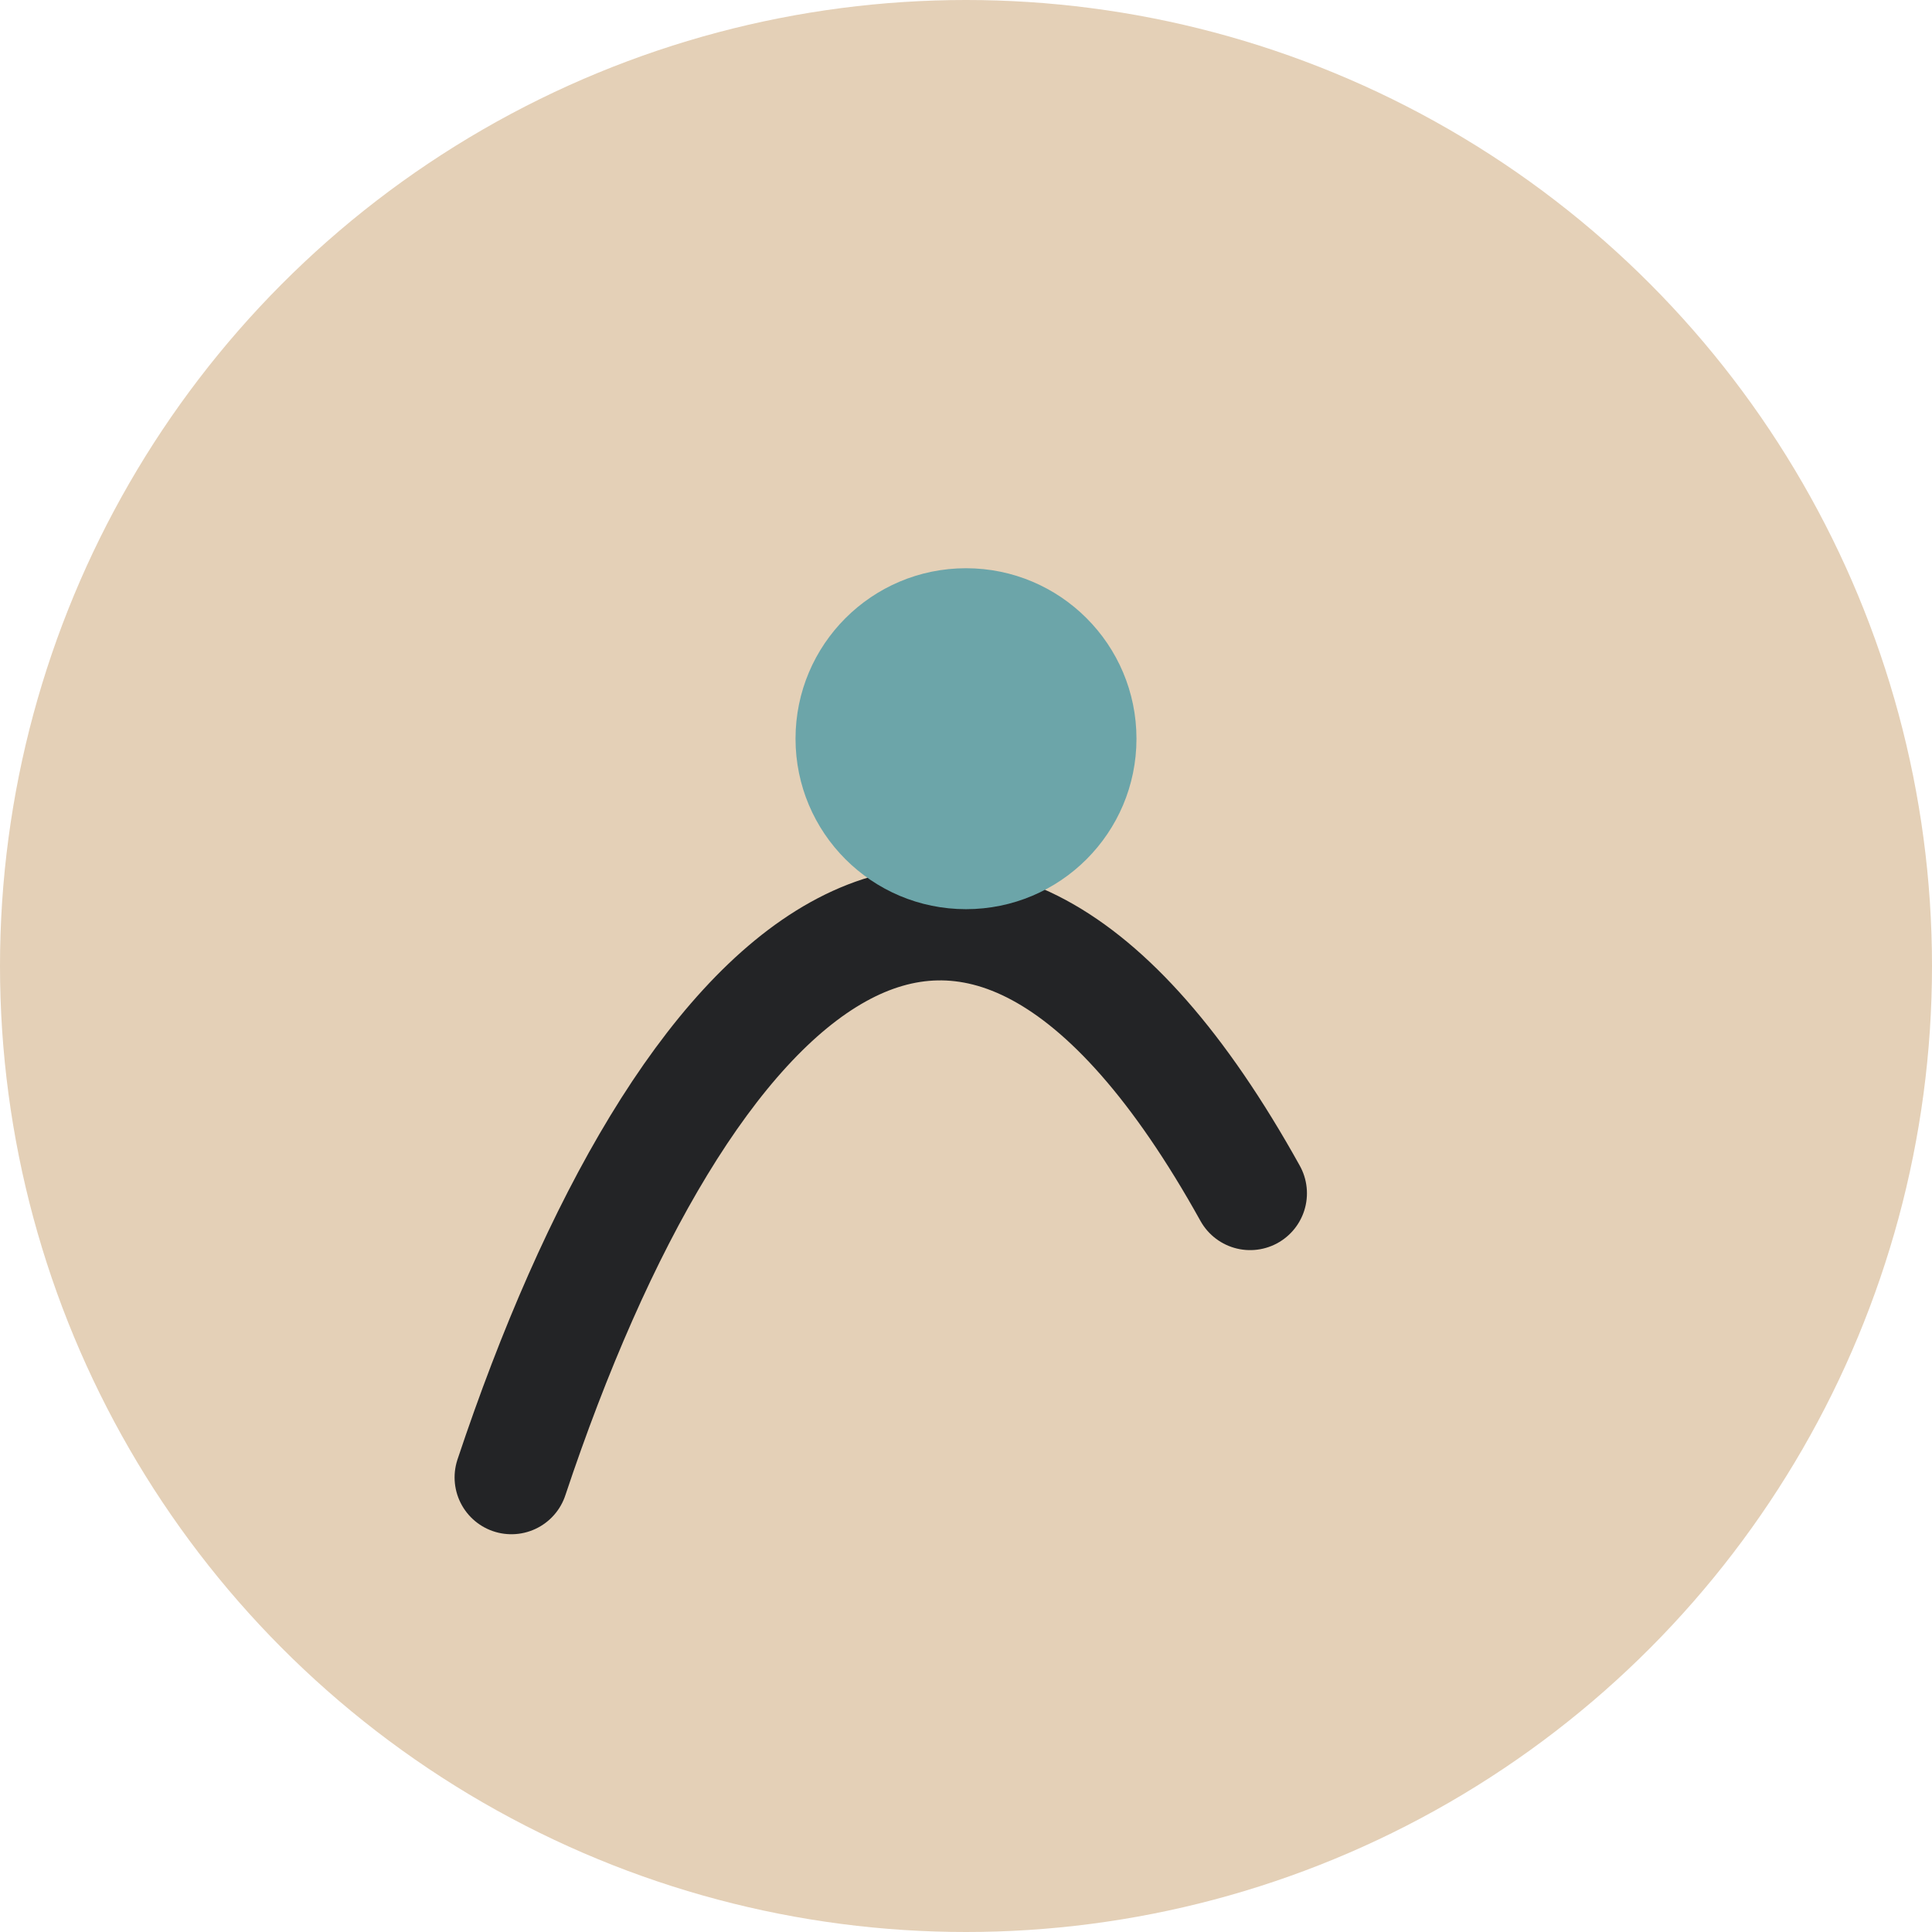
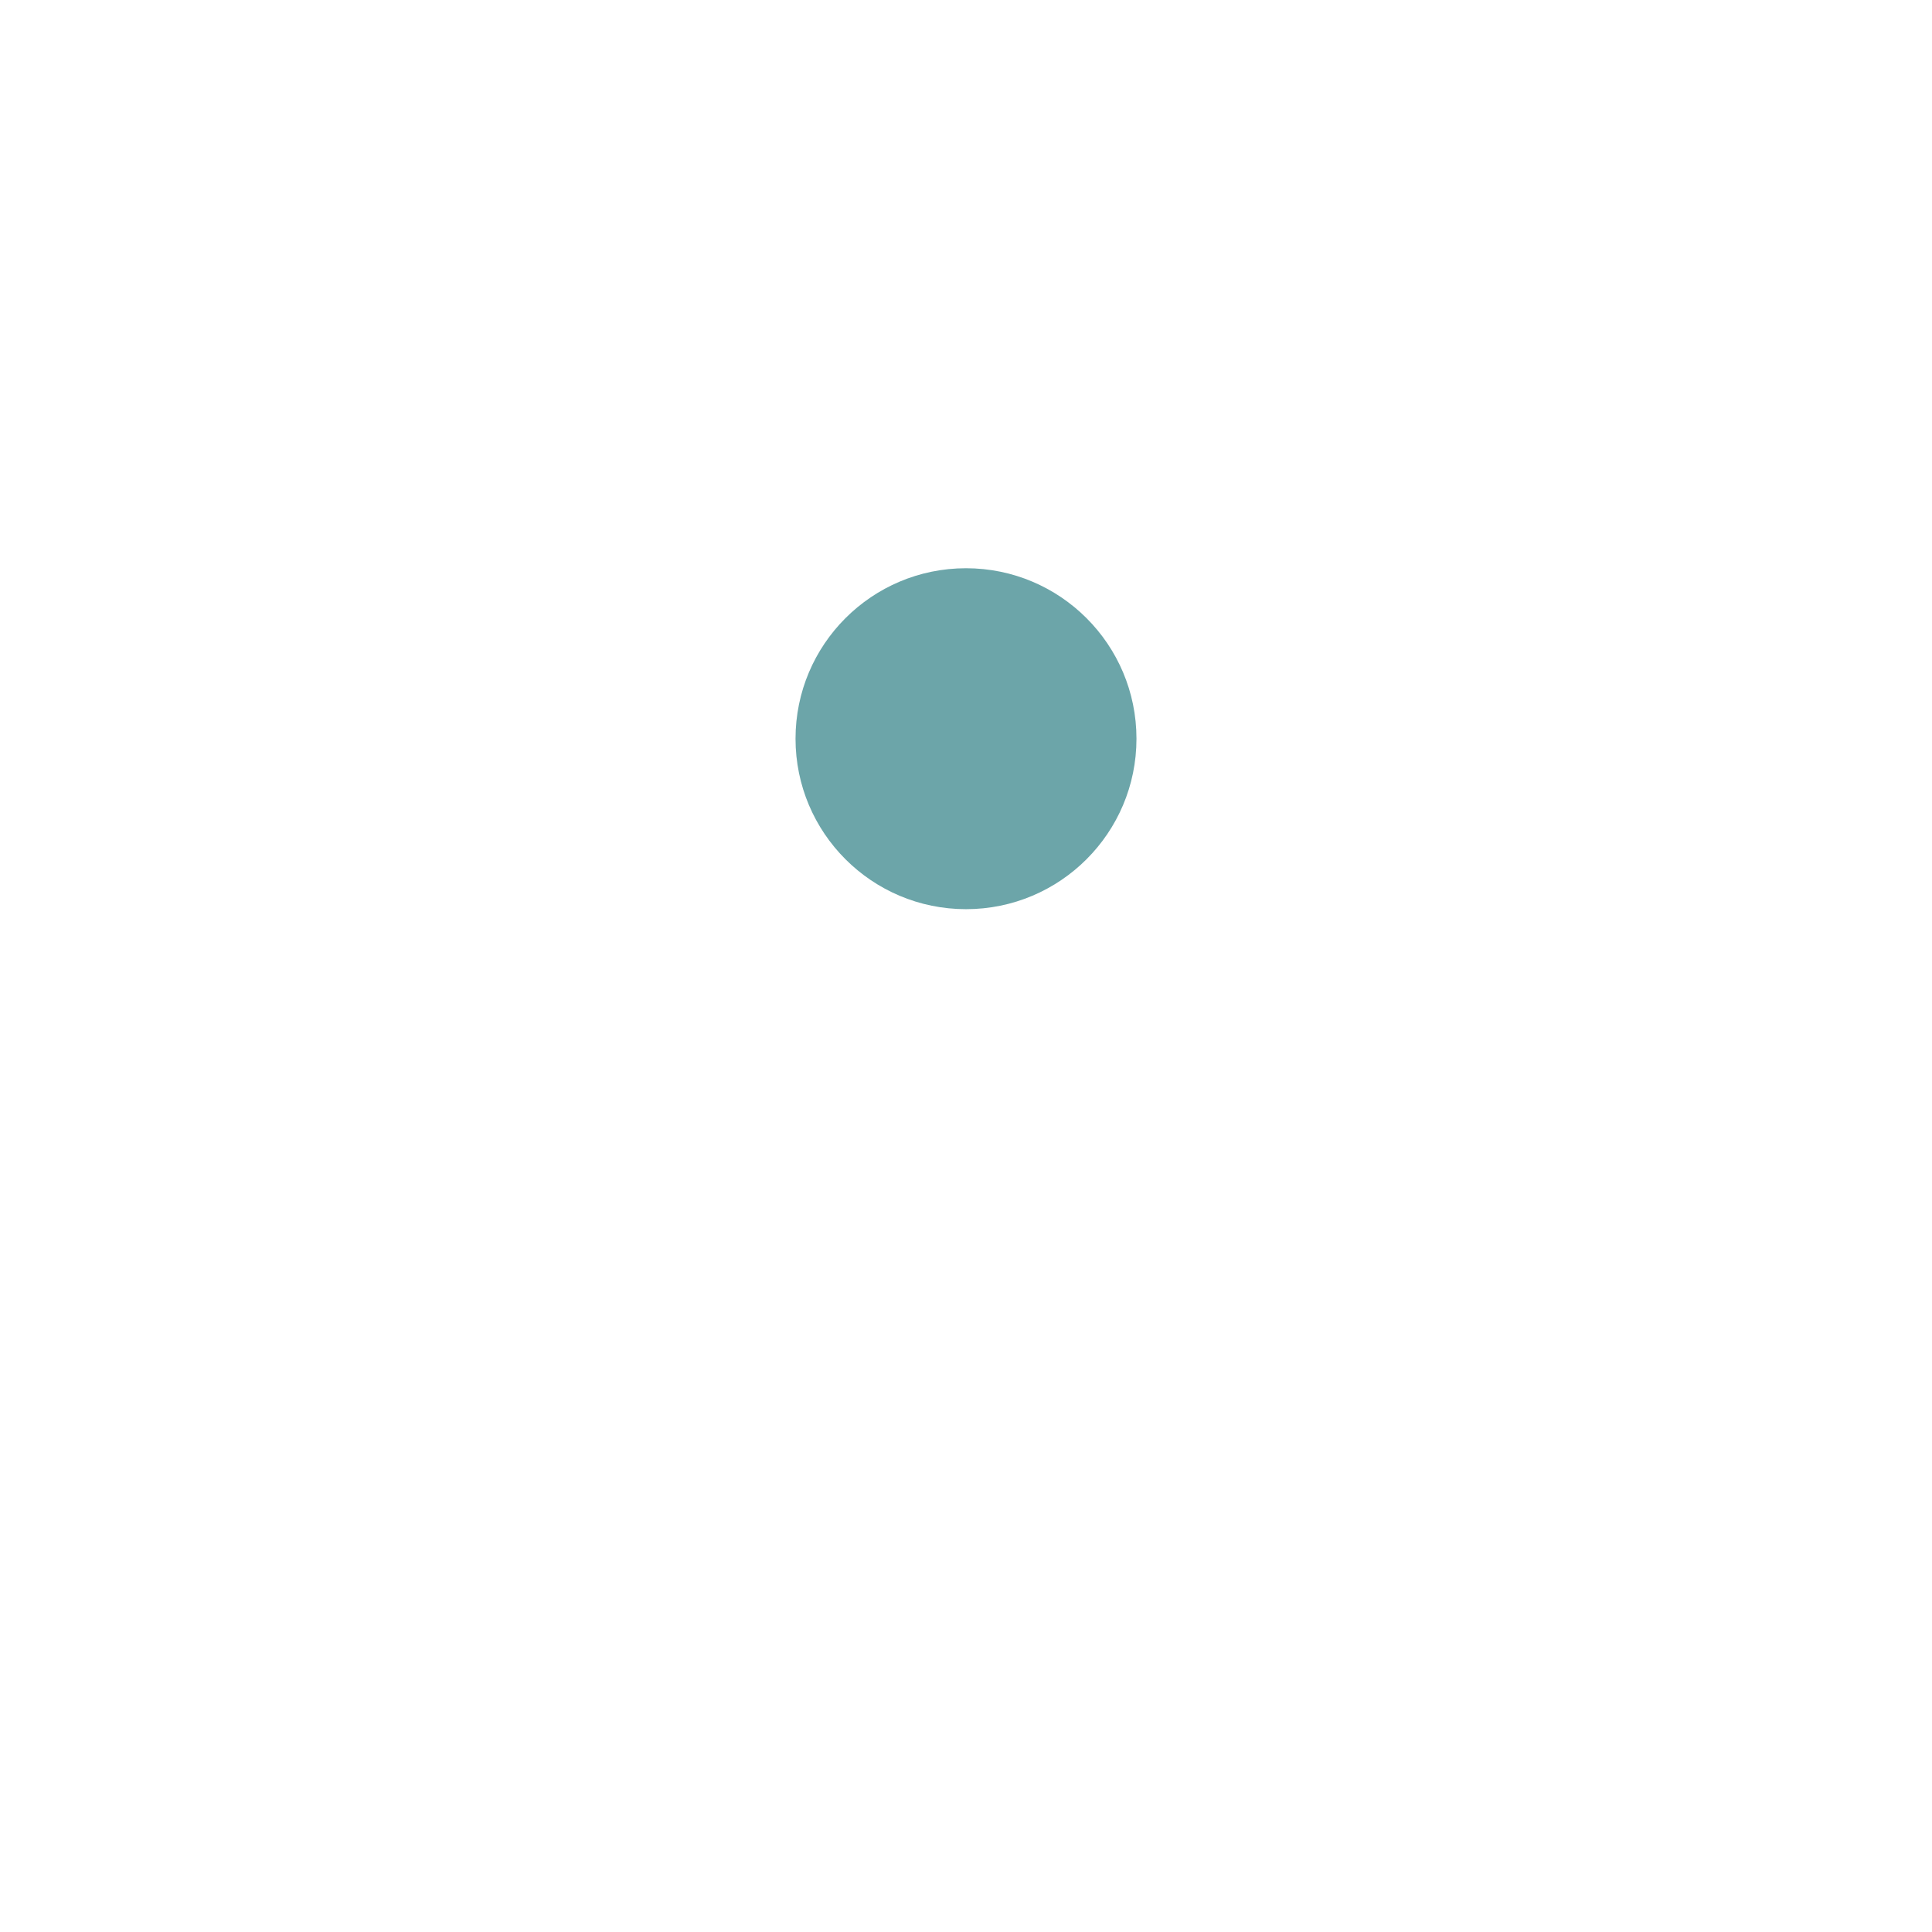
<svg xmlns="http://www.w3.org/2000/svg" width="34" height="34" viewBox="0 0 34 34">
-   <circle cx="17" cy="17" r="17" fill="#E4D0B7" />
-   <path d="M9 26c3-9 8-14 13-5" stroke="#232426" stroke-width="2" fill="none" stroke-linecap="round" />
  <circle cx="17" cy="13" r="3" fill="#6CA5A9" />
</svg>